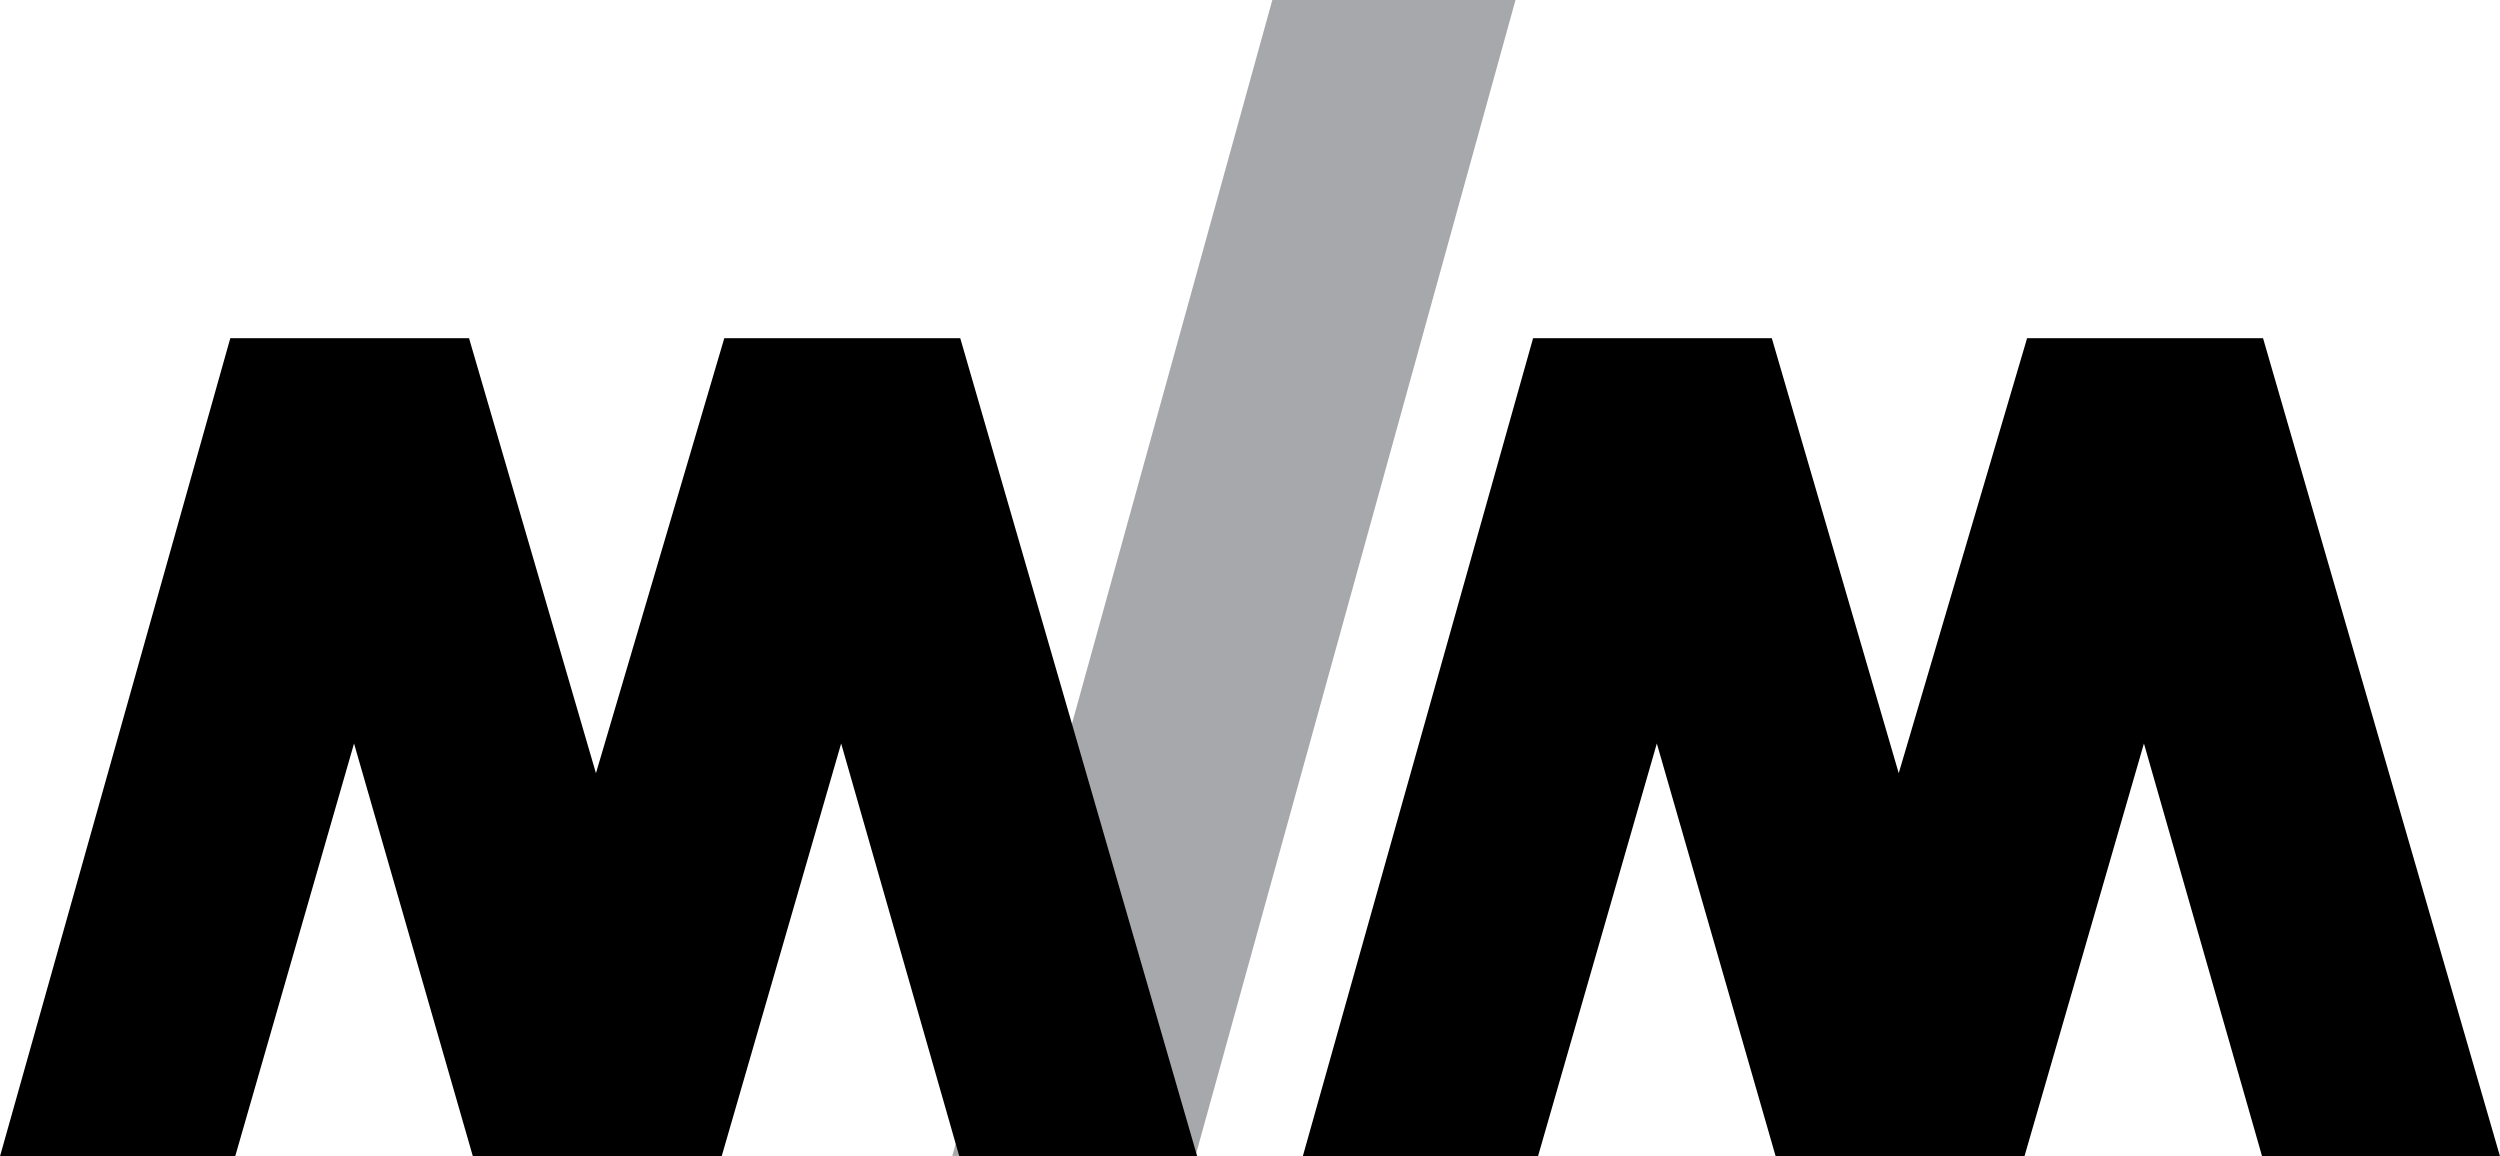
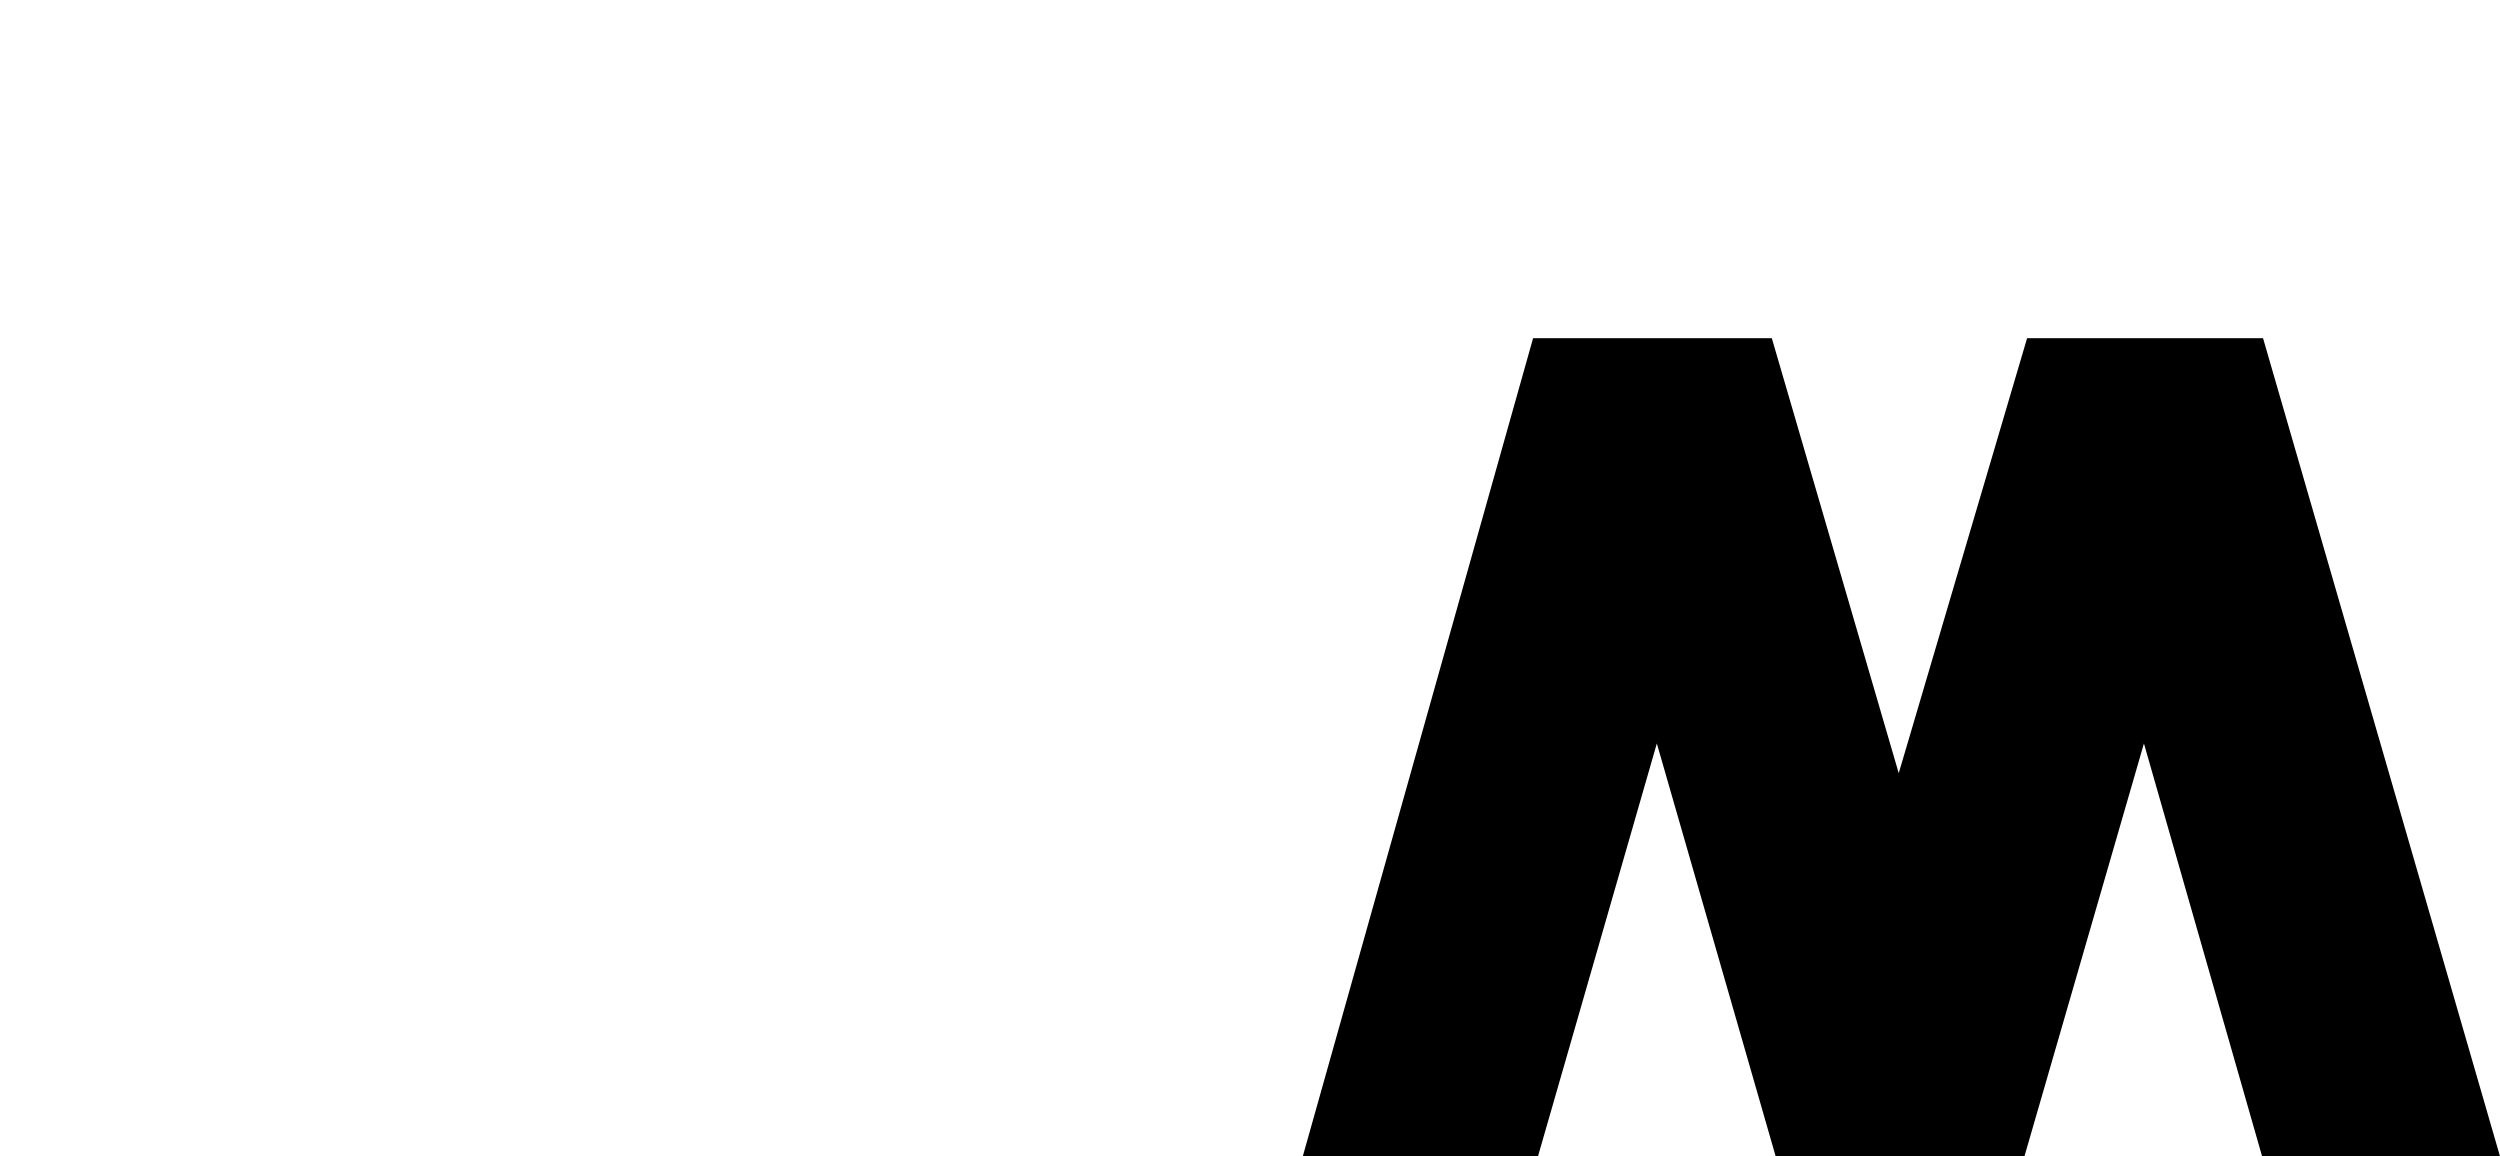
<svg xmlns="http://www.w3.org/2000/svg" width="620.451" height="286.98" viewBox="0 0 620.451 286.98">
  <g id="MyM-logo-negro" transform="translate(-213.566 -396.709)">
    <g id="Grupo_5" data-name="Grupo 5" transform="translate(449.908 396.709)">
-       <path id="Trazado_17" data-name="Trazado 17" d="M308.1,683.582H247.744l79.425-286.872h60.353Z" transform="translate(-247.744 -396.709)" fill="#a6a8ab" fill-rule="evenodd" />
-     </g>
+       </g>
    <g id="Grupo_6" data-name="Grupo 6" transform="translate(213.566 480.637)">
-       <path id="Trazado_18" data-name="Trazado 18" d="M510.69,611.9H451.648L422.324,509.438,392.665,611.9H330.926L301.432,509.438,271.933,611.9H213.566l57.158-203.053h59.245l31.5,107.966,31.857-107.966h58.555Z" transform="translate(-213.566 -408.846)" />
-     </g>
+       </g>
    <g id="Grupo_7" data-name="Grupo 7" transform="translate(536.891 480.637)">
      <path id="Trazado_19" data-name="Trazado 19" d="M557.449,611.9H498.407L469.081,509.438,439.424,611.9H377.685L348.191,509.438,318.693,611.9H260.323l57.16-203.053h59.243l31.5,107.966,31.859-107.966h58.555Z" transform="translate(-260.323 -408.846)" />
    </g>
  </g>
</svg>